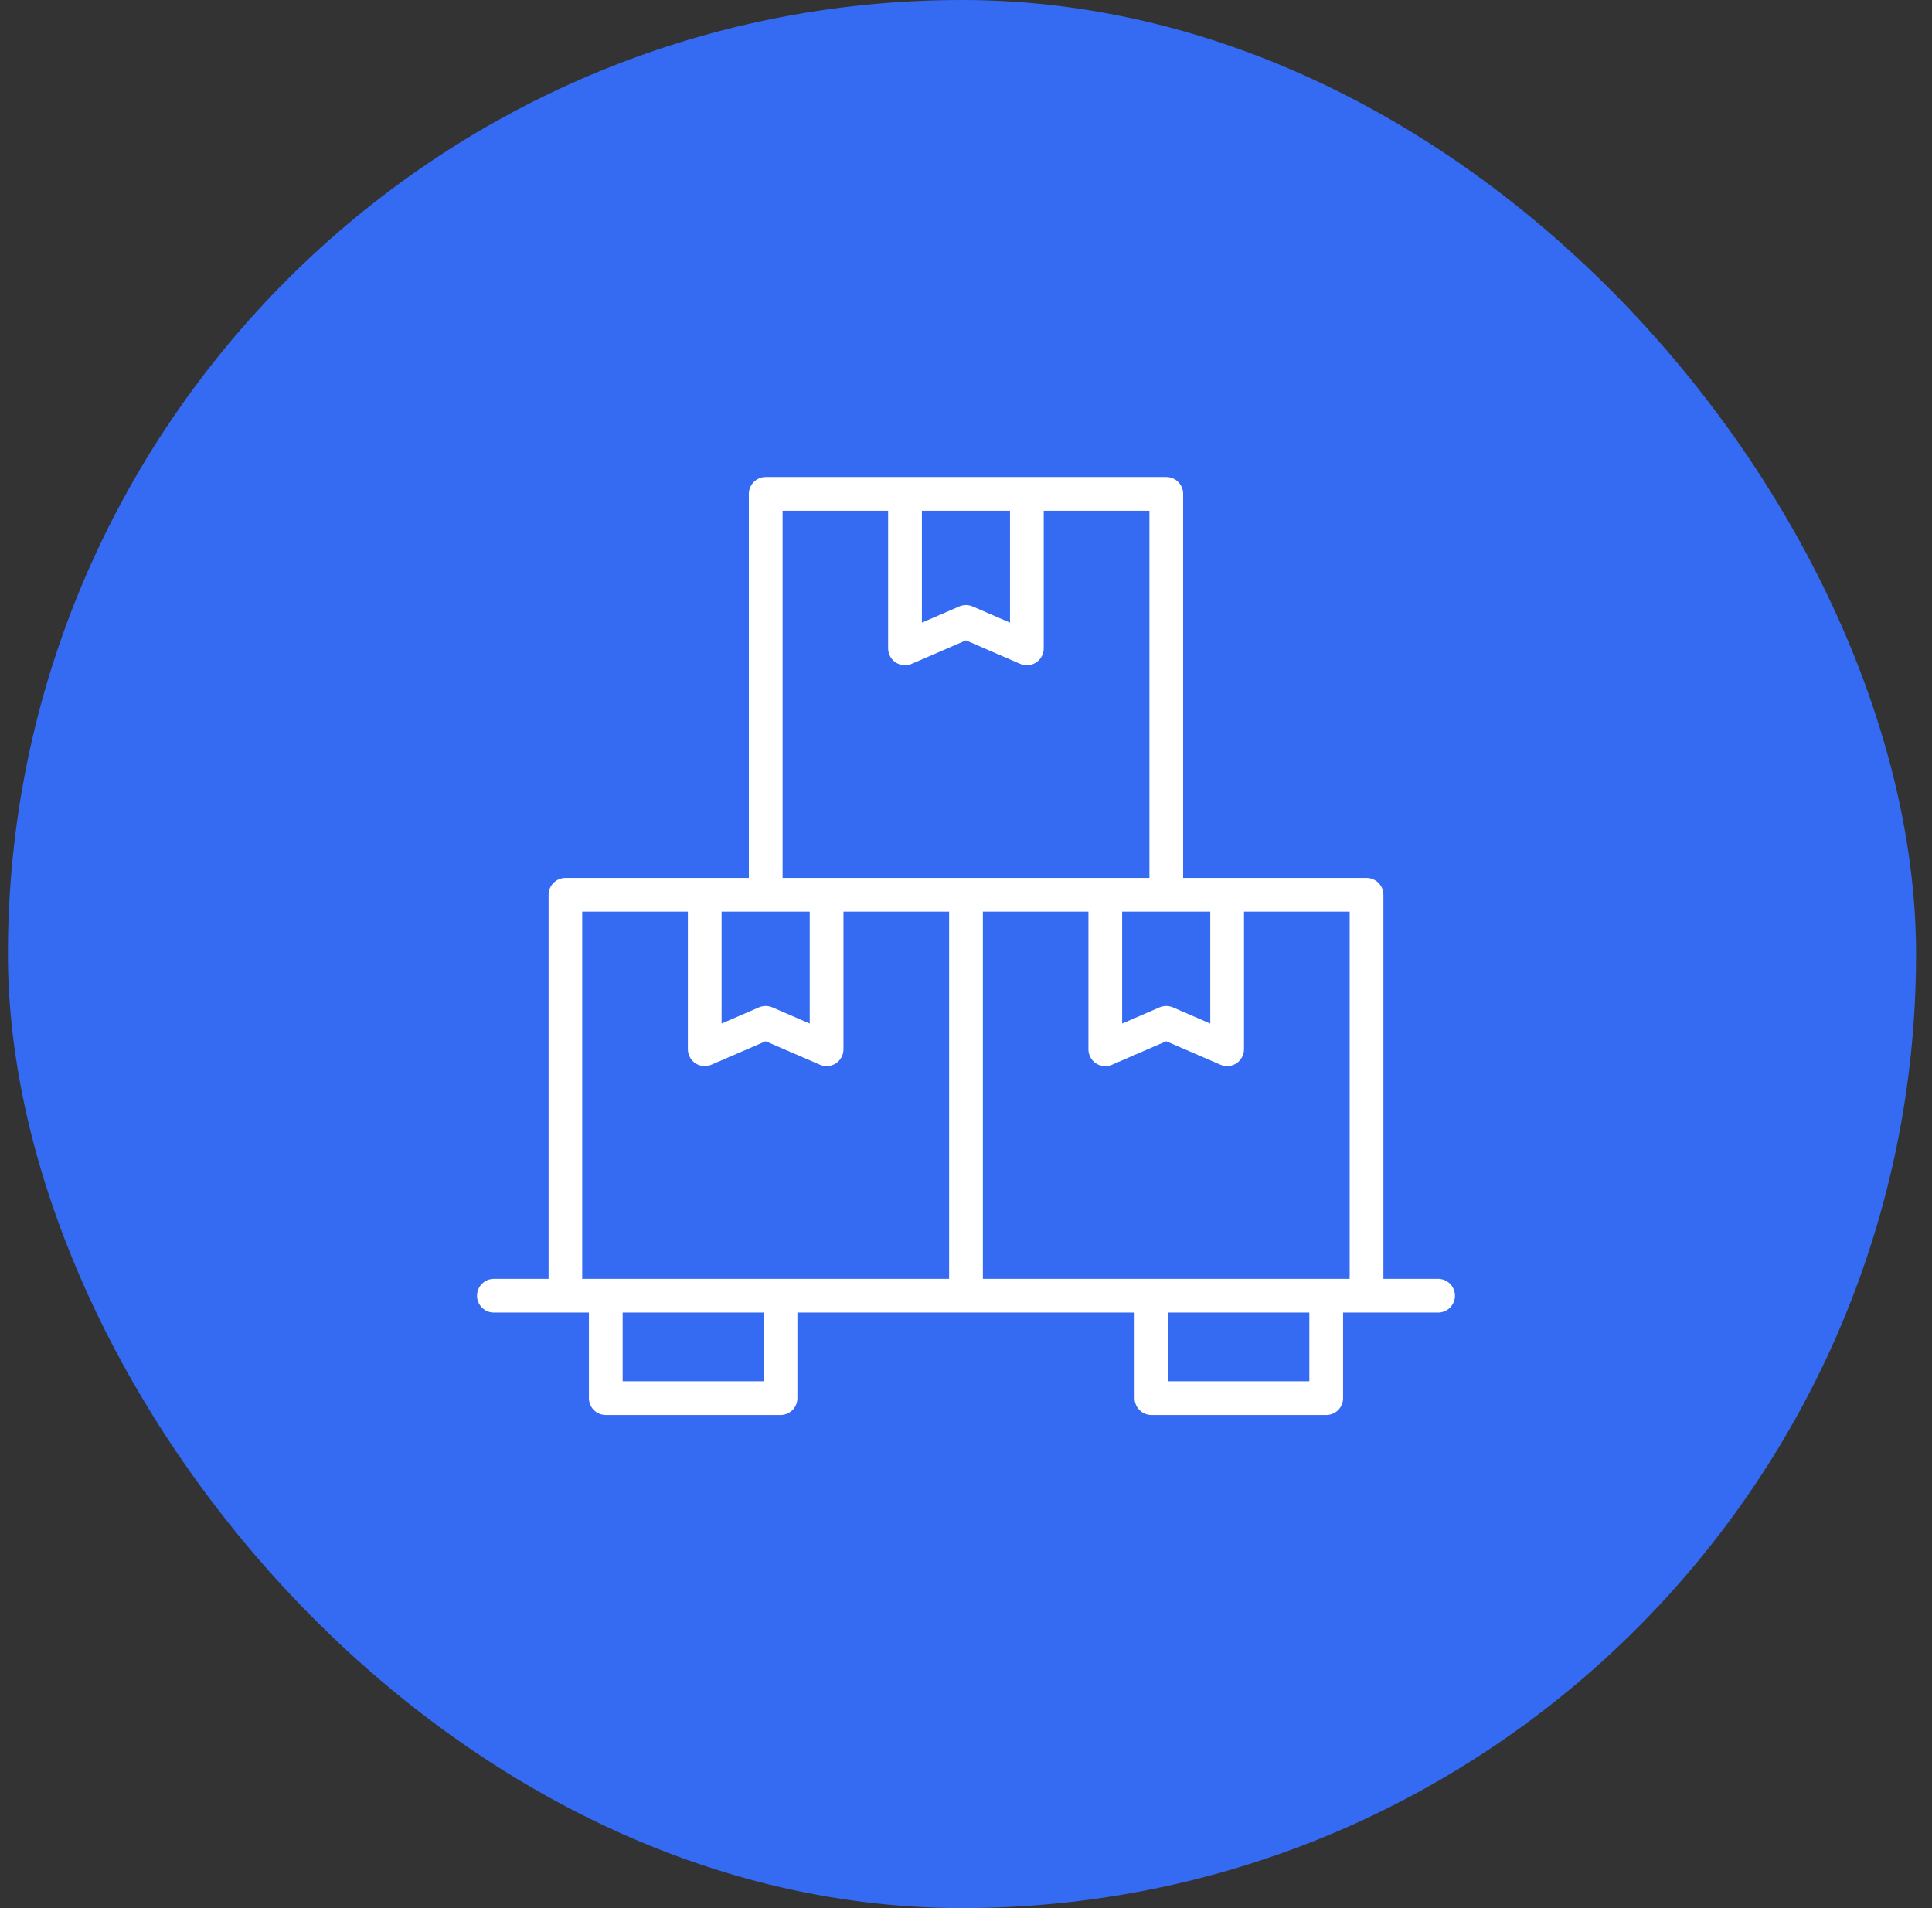
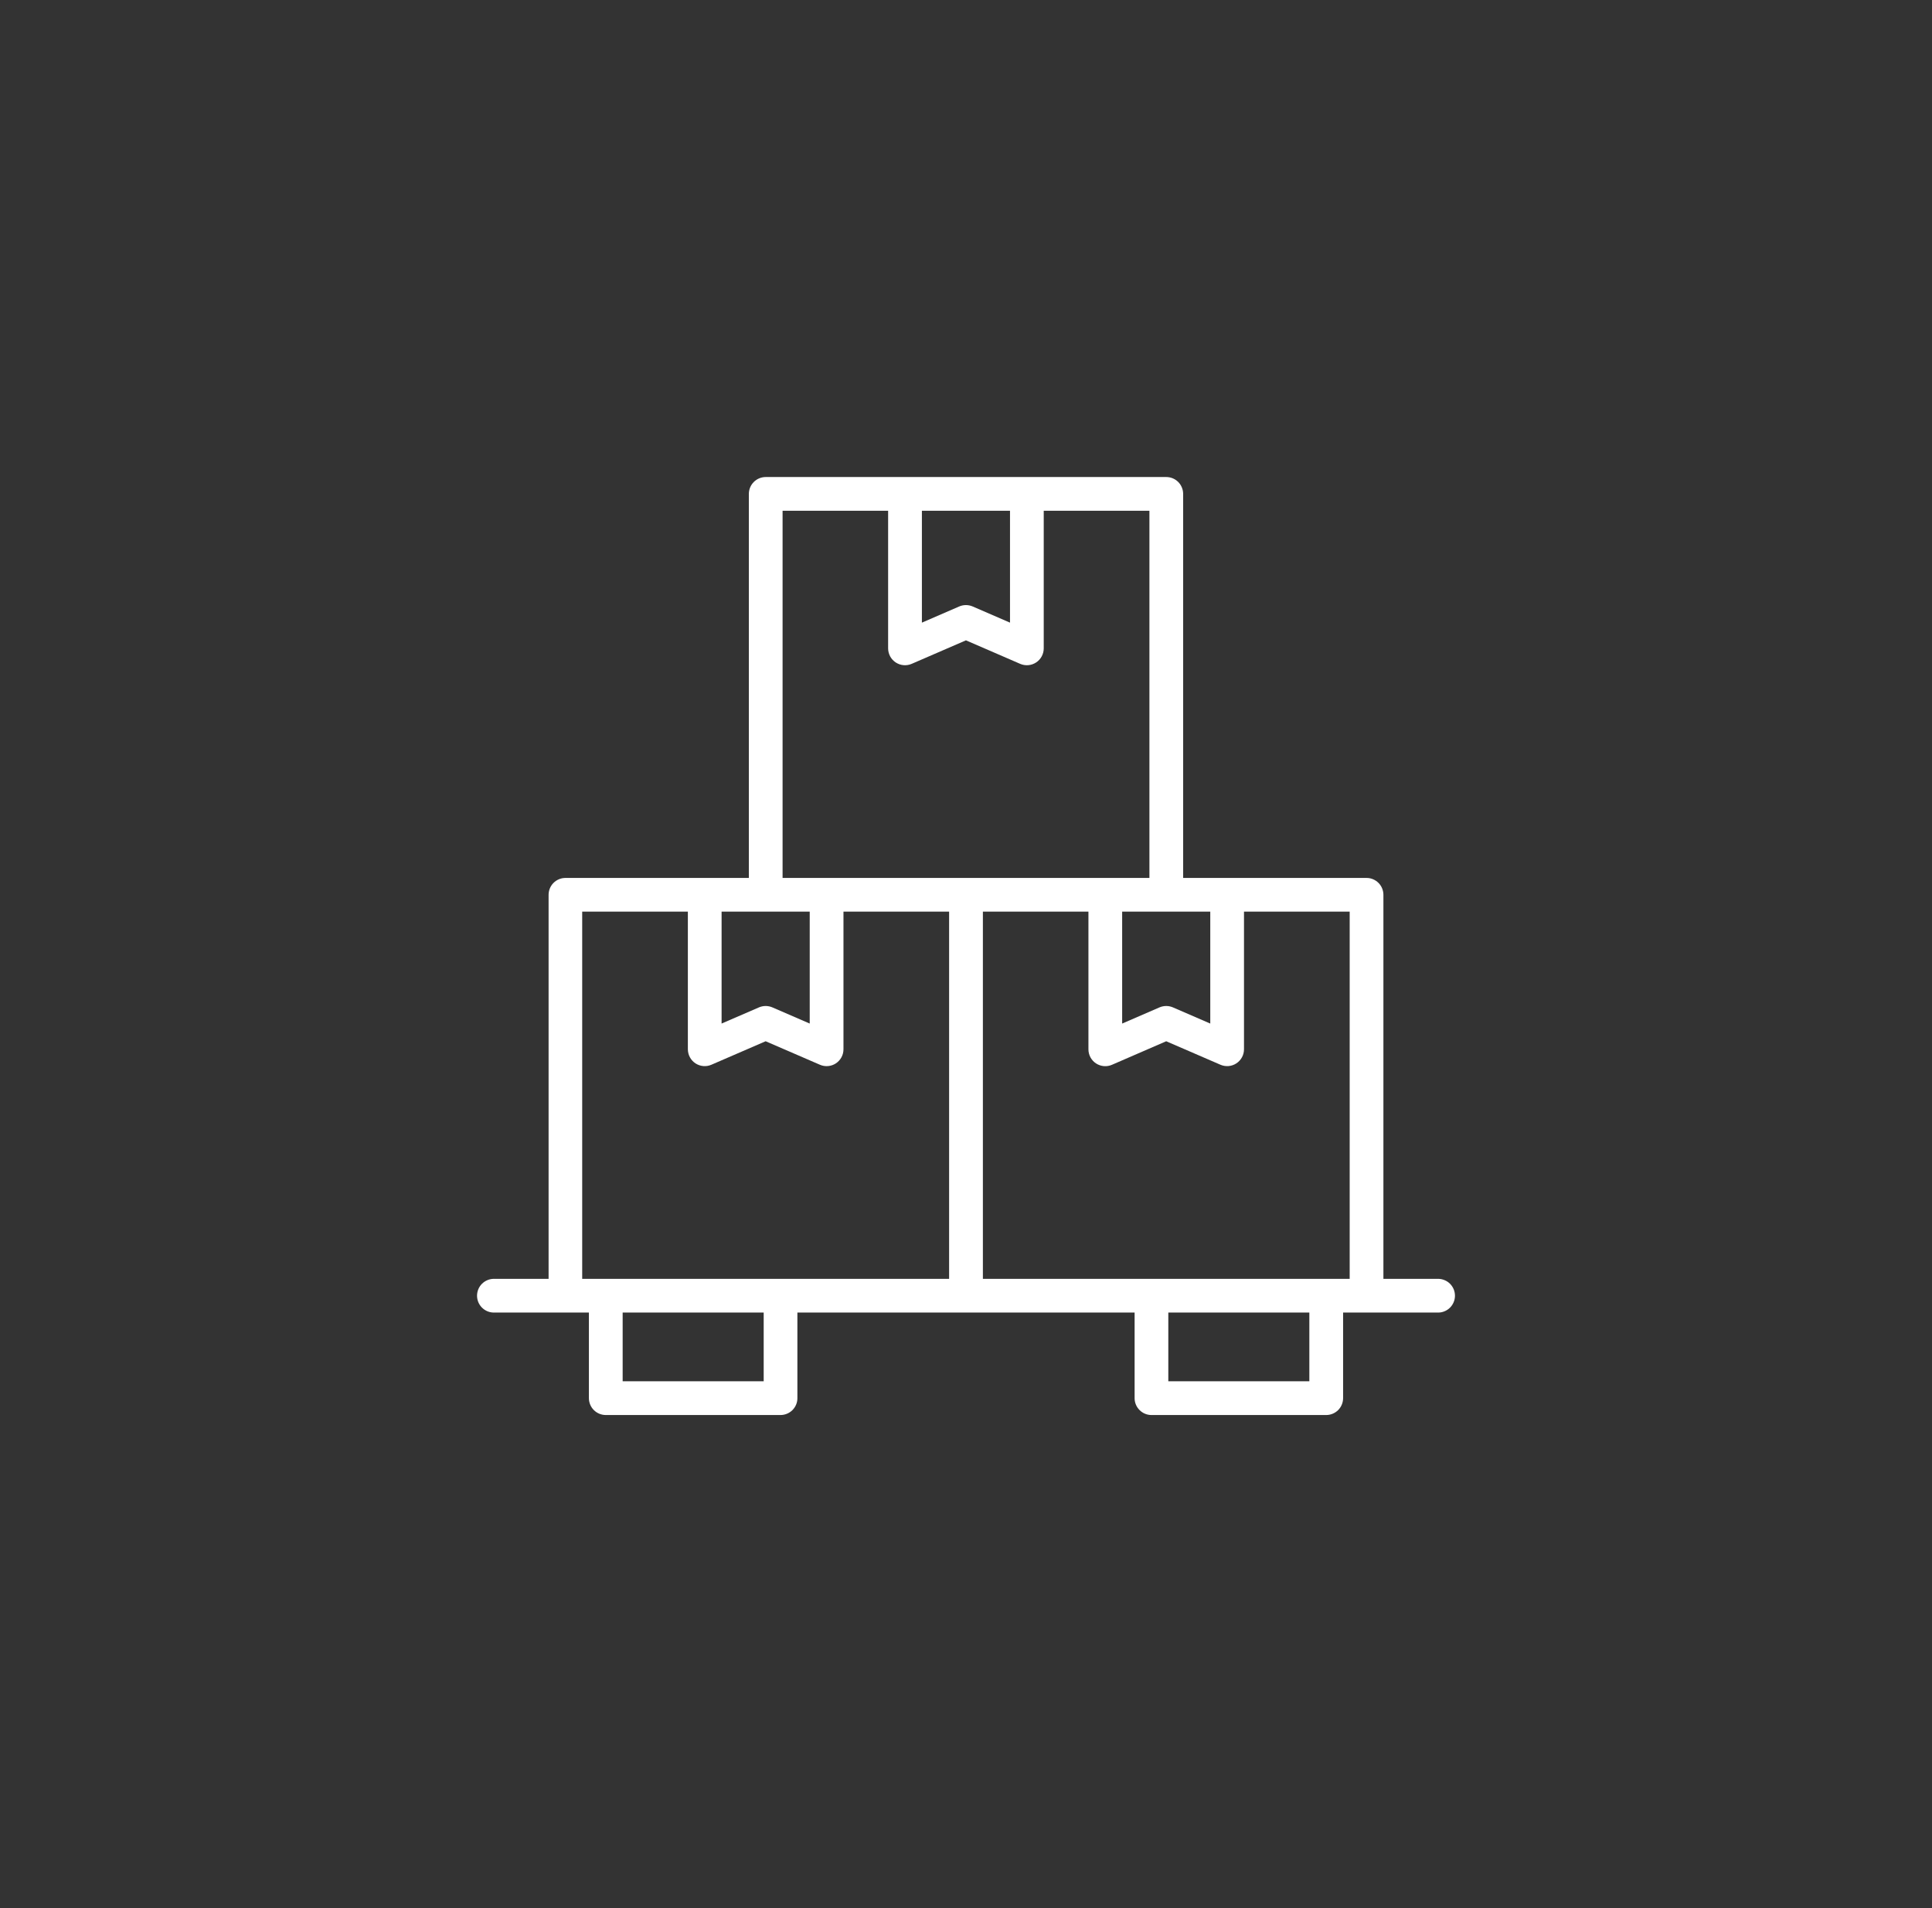
<svg xmlns="http://www.w3.org/2000/svg" width="81" height="80" viewBox="0 0 81 80" fill="none">
  <rect x="0" y="0" width="81" height="80" fill="#333333" stroke="none" />
-   <rect x="0.332" width="80" height="80" rx="40" fill="#356BF2" />
  <path fill-rule="evenodd" clip-rule="evenodd" d="M32.1 20C31.913 20.001 31.733 20.076 31.602 20.209C31.469 20.342 31.396 20.522 31.396 20.71V36.809H23.704C23.517 36.809 23.337 36.885 23.205 37.018C23.073 37.151 23 37.331 23 37.518V53.617H20.704C20.611 53.618 20.52 53.636 20.434 53.672C20.348 53.708 20.27 53.761 20.205 53.826C20.14 53.892 20.088 53.97 20.053 54.056C20.018 54.142 20 54.234 20 54.327C20.001 54.514 20.075 54.692 20.207 54.824C20.339 54.956 20.518 55.031 20.704 55.031H24.69V58.617C24.69 58.71 24.708 58.802 24.743 58.888C24.778 58.974 24.83 59.052 24.896 59.118C24.961 59.184 25.039 59.236 25.125 59.272C25.211 59.308 25.303 59.326 25.396 59.327H32.722C32.815 59.327 32.907 59.309 32.994 59.273C33.08 59.238 33.158 59.185 33.224 59.12C33.29 59.053 33.343 58.975 33.378 58.889C33.414 58.803 33.432 58.71 33.431 58.617V55.031H47.569V58.617C47.568 58.804 47.642 58.984 47.774 59.117C47.906 59.251 48.085 59.326 48.273 59.327H55.6C55.693 59.327 55.786 59.309 55.872 59.273C55.958 59.238 56.037 59.185 56.103 59.12C56.169 59.053 56.221 58.975 56.256 58.889C56.292 58.803 56.31 58.71 56.31 58.617V55.031H60.29C60.383 55.032 60.475 55.014 60.561 54.978C60.647 54.943 60.725 54.892 60.791 54.826C60.857 54.761 60.909 54.683 60.945 54.597C60.981 54.512 61 54.42 61 54.327C61 54.234 60.982 54.141 60.947 54.055C60.911 53.969 60.859 53.89 60.793 53.824C60.727 53.758 60.649 53.706 60.562 53.671C60.476 53.635 60.384 53.617 60.29 53.617H58V37.518C58 37.425 57.982 37.333 57.946 37.246C57.911 37.16 57.859 37.082 57.793 37.016C57.727 36.95 57.648 36.898 57.562 36.862C57.476 36.826 57.383 36.808 57.29 36.809H49.604V20.71C49.604 20.616 49.586 20.524 49.55 20.438C49.515 20.351 49.463 20.273 49.397 20.207C49.331 20.141 49.252 20.089 49.166 20.053C49.08 20.018 48.987 20 48.894 20H32.1ZM32.81 21.414H37.235V27.186C37.236 27.303 37.265 27.418 37.321 27.521C37.377 27.624 37.457 27.711 37.555 27.775C37.653 27.839 37.765 27.878 37.882 27.888C37.998 27.898 38.115 27.879 38.222 27.833L40.498 26.847L42.772 27.833C42.879 27.879 42.996 27.898 43.113 27.888C43.229 27.878 43.342 27.839 43.439 27.775C43.537 27.711 43.618 27.624 43.673 27.521C43.729 27.418 43.759 27.303 43.759 27.186V21.414H48.19V36.809H34.658H32.81V21.414ZM38.651 21.414H42.345V26.105L40.78 25.427C40.691 25.389 40.594 25.369 40.497 25.369C40.4 25.369 40.304 25.389 40.215 25.427L38.651 26.105V21.414ZM24.409 38.222H28.839V43.994C28.84 44.111 28.869 44.226 28.925 44.328C28.98 44.431 29.061 44.519 29.158 44.583C29.256 44.647 29.368 44.686 29.484 44.696C29.601 44.706 29.718 44.688 29.825 44.641L32.1 43.656L34.376 44.641C34.483 44.688 34.601 44.707 34.717 44.697C34.834 44.687 34.946 44.648 35.044 44.584C35.142 44.519 35.222 44.432 35.278 44.329C35.334 44.226 35.363 44.111 35.363 43.994V38.222H39.792V53.617H24.409V38.222ZM30.253 38.222H33.948V42.914L32.382 42.236C32.293 42.198 32.197 42.178 32.1 42.178C32.004 42.178 31.908 42.198 31.819 42.236L30.253 42.914V38.222ZM41.208 38.222H45.633V43.994C45.633 44.111 45.662 44.227 45.718 44.331C45.774 44.434 45.855 44.522 45.953 44.586C46.051 44.65 46.164 44.689 46.282 44.699C46.399 44.708 46.517 44.689 46.624 44.641L48.894 43.656L51.169 44.641C51.277 44.688 51.394 44.706 51.51 44.696C51.627 44.686 51.739 44.647 51.836 44.583C51.934 44.519 52.014 44.431 52.07 44.328C52.126 44.226 52.155 44.111 52.155 43.994V38.222H56.586V53.617H55.6H48.273H41.208V38.222ZM47.047 38.222H48.894H50.741V42.914L49.176 42.236C49.087 42.198 48.991 42.178 48.894 42.178C48.797 42.178 48.701 42.198 48.612 42.236L47.047 42.914V38.222ZM26.105 55.031H32.018V57.911H26.105V55.031ZM48.982 55.031H54.895V57.911H48.982V55.031Z" fill="white" />
</svg>